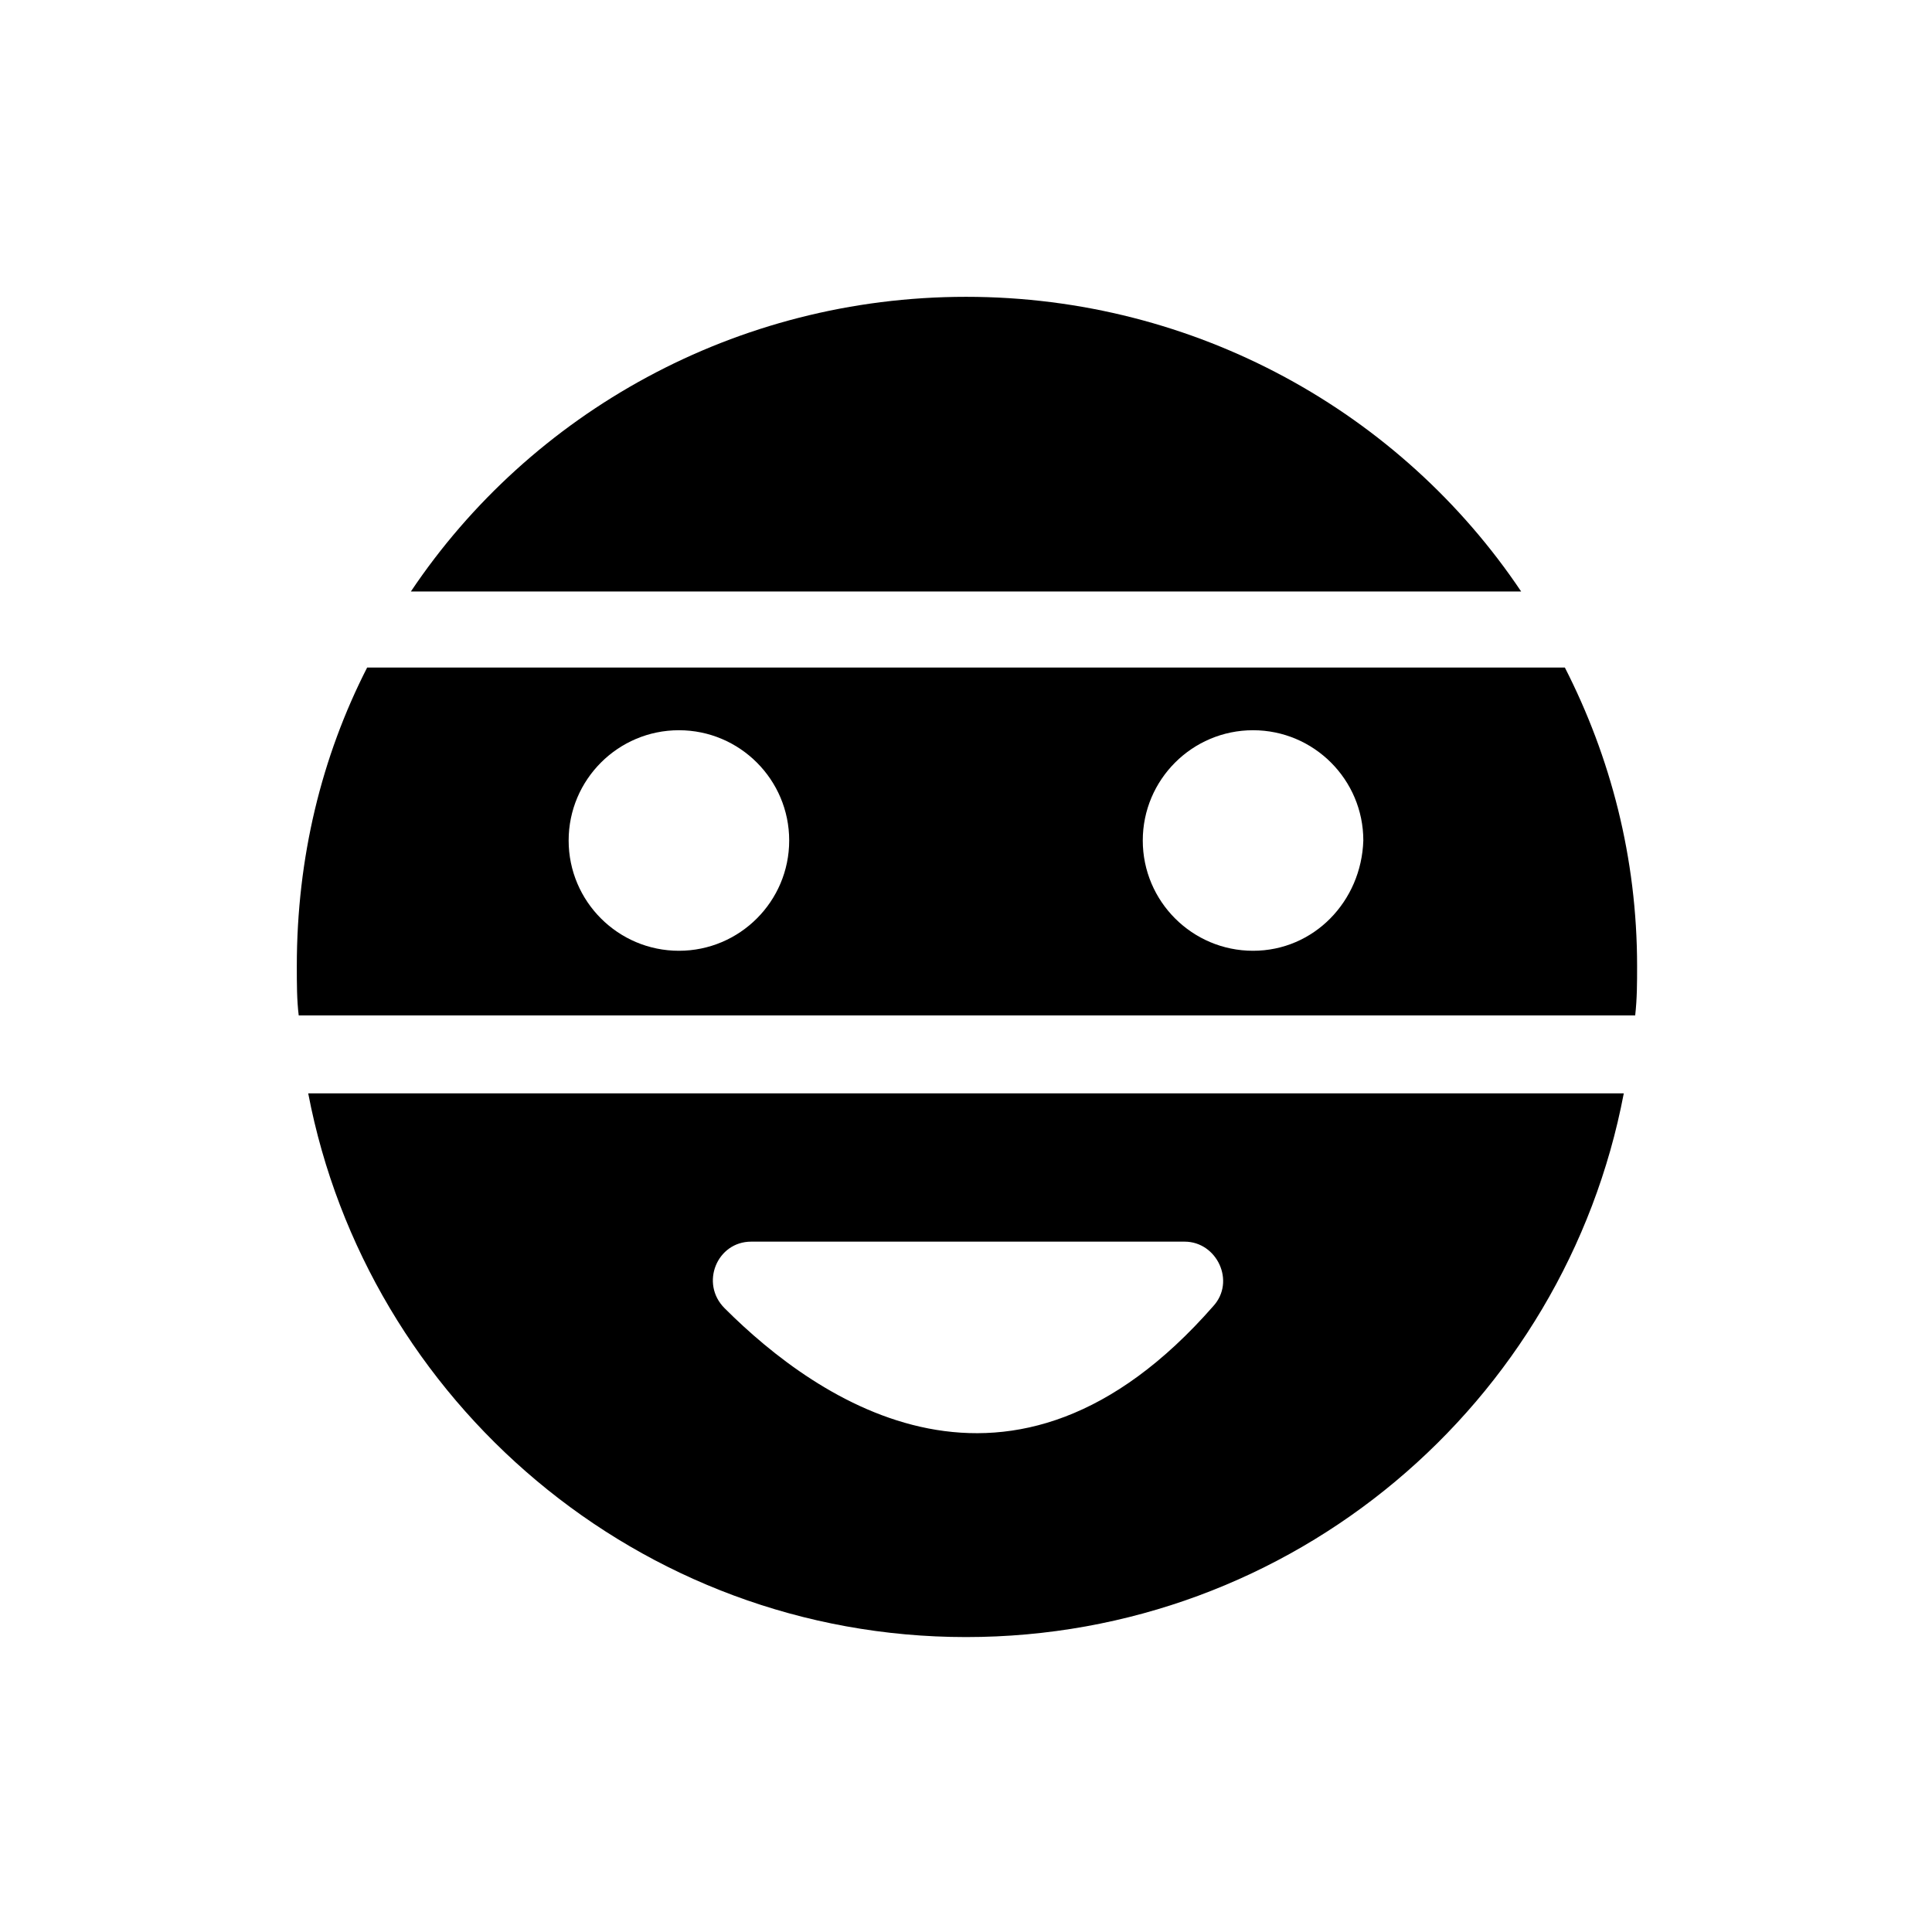
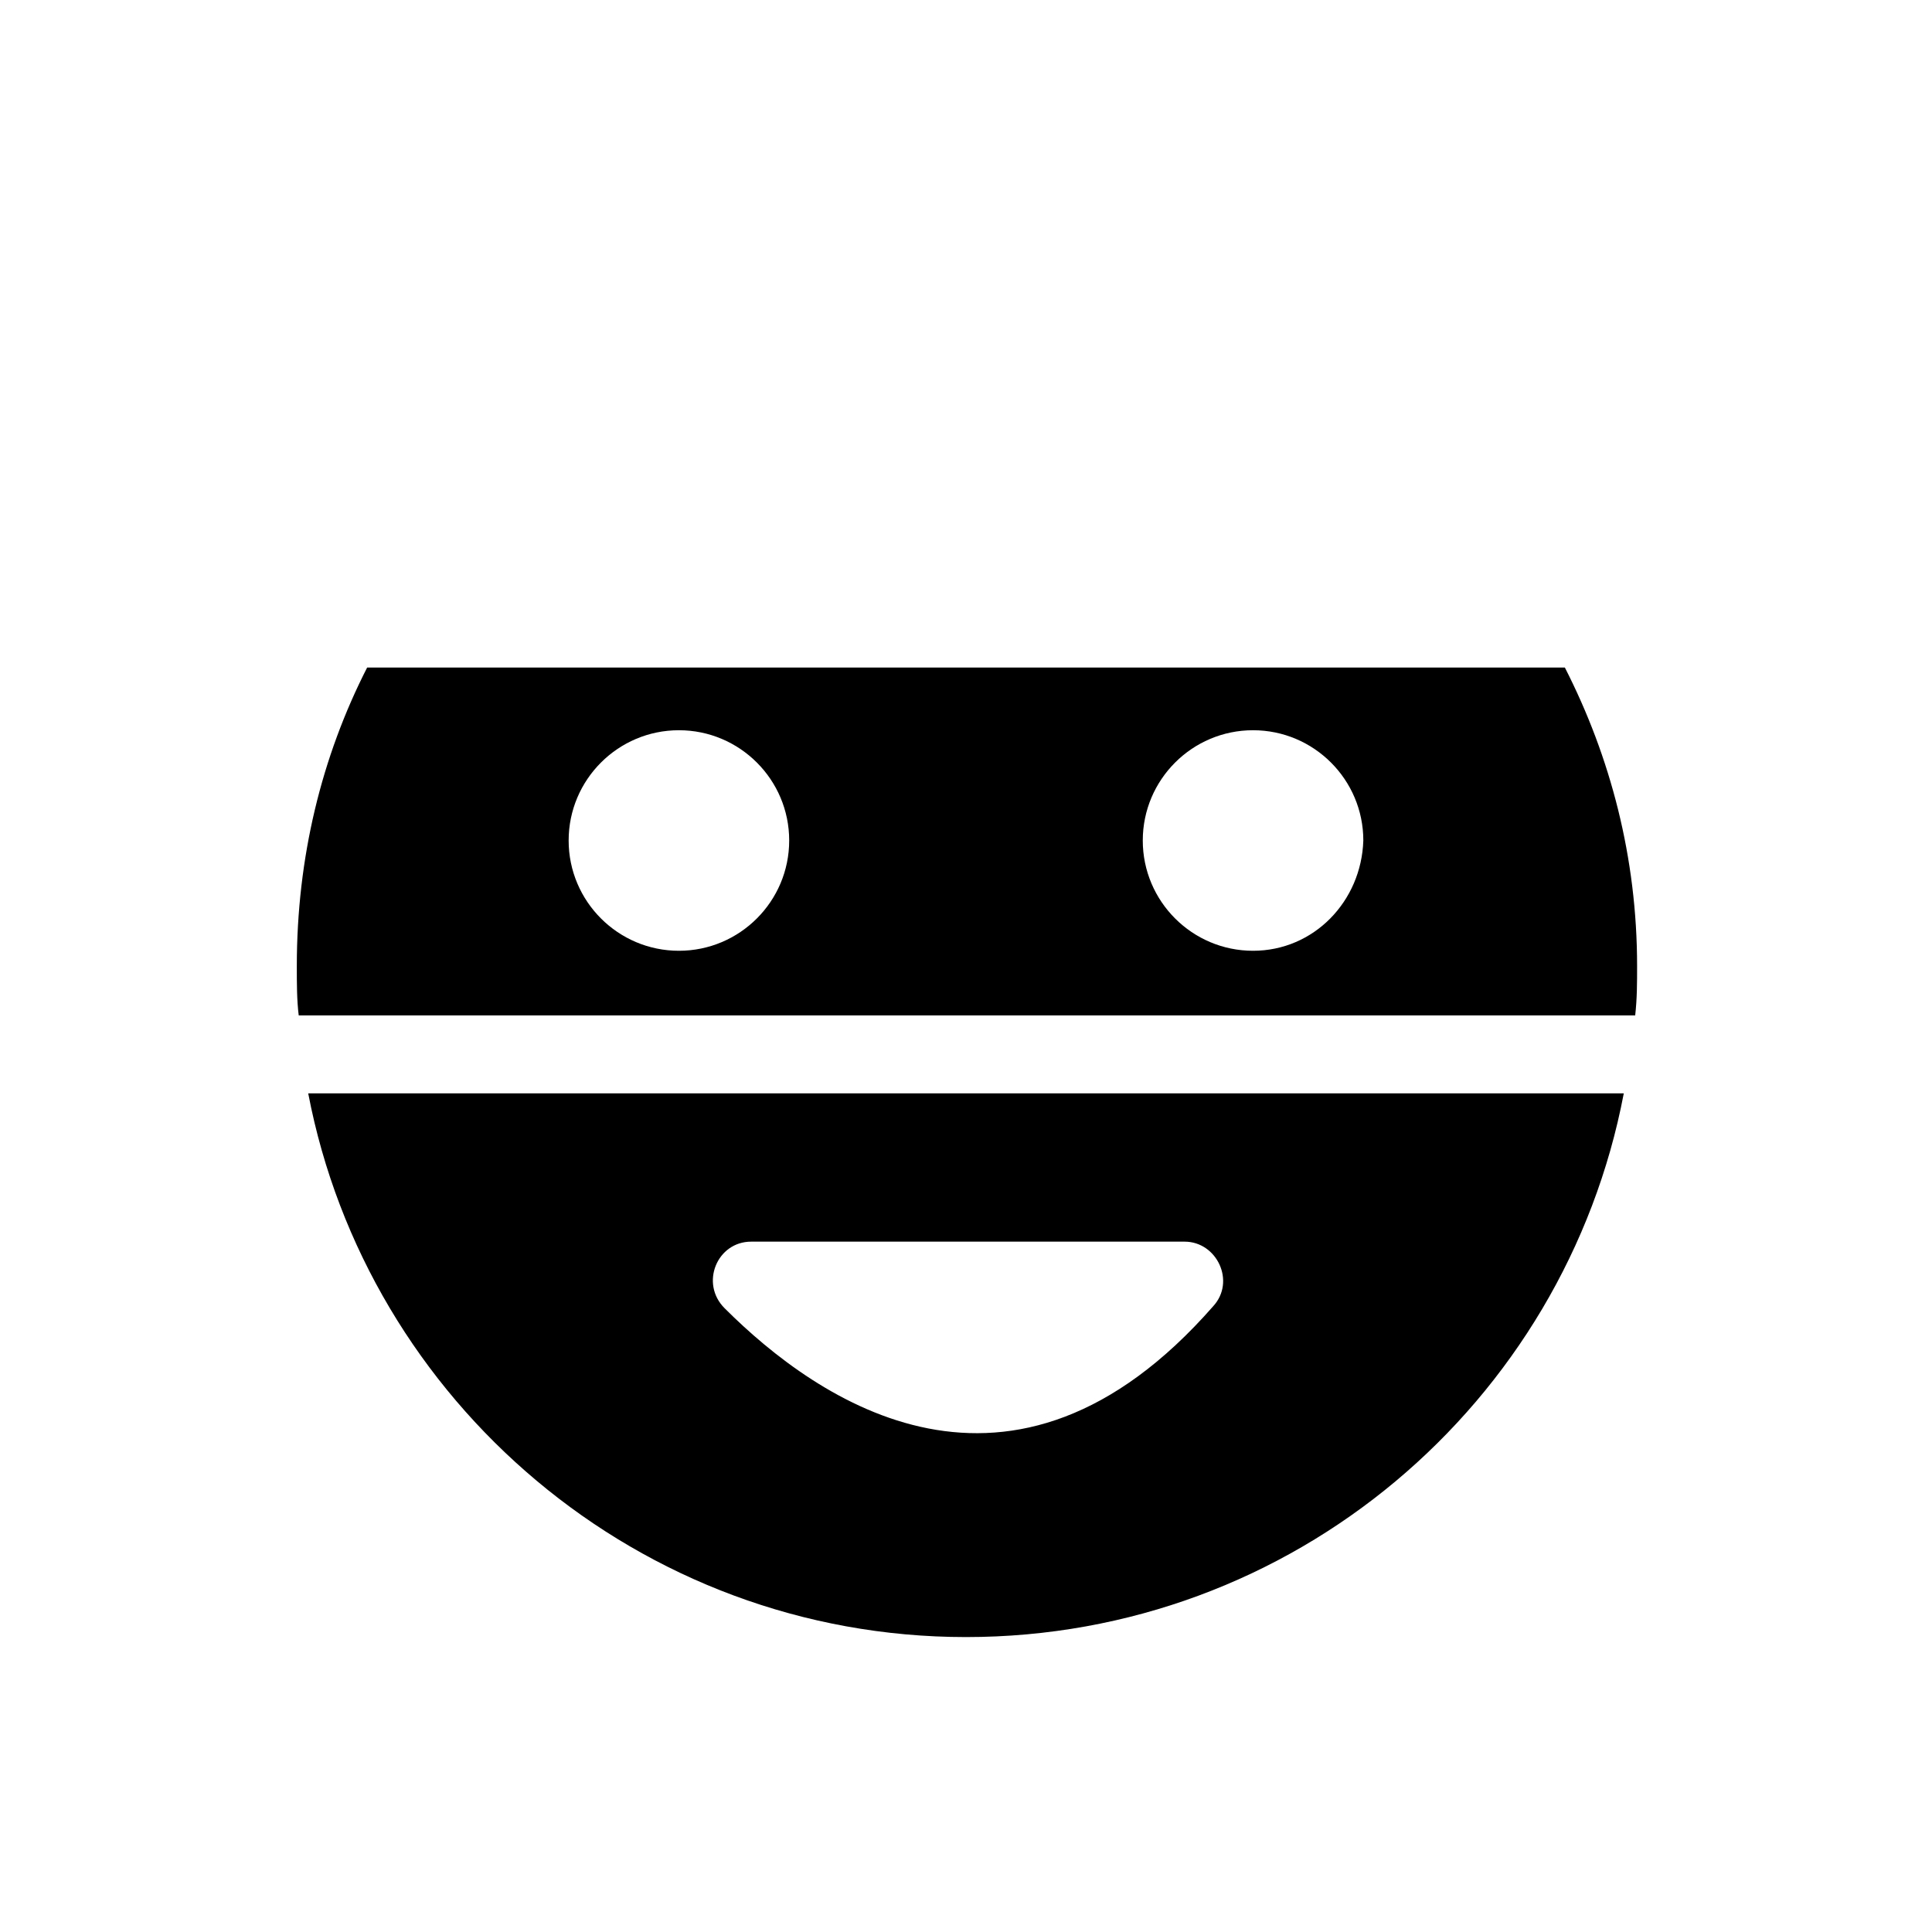
<svg xmlns="http://www.w3.org/2000/svg" fill="#000000" width="800px" height="800px" version="1.1" viewBox="144 144 512 512">
  <g>
    <path d="m558.7 320.9h-317.4c-12.09 23.676-18.641 50.379-18.641 79.098 0 4.535 0 9.07 0.504 13.098h354.18c0.504-4.535 0.504-8.566 0.504-13.098 0-28.719-7.055-55.422-19.145-79.098zm-234.78 75.066c-16.121 0-29.223-13.098-29.223-29.223 0-16.121 13.098-29.223 29.223-29.223 16.121 0 29.223 13.098 29.223 29.223 0 16.121-13.098 29.223-29.223 29.223zm152.15 0c-16.121 0-29.223-13.098-29.223-29.223 0-16.121 13.098-29.223 29.223-29.223 16.121 0 29.223 13.098 29.223 29.223-0.508 16.121-13.102 29.223-29.223 29.223z" />
-     <path d="m400 222.66c-60.961 0-115.37 30.73-147.11 78.09h294.23c-31.742-47.355-86.152-78.09-147.11-78.09z" />
    <path d="m400 577.84c86.656 0 158.7-61.969 174.32-144.09h-348.64c15.617 81.617 87.664 144.09 174.32 144.09zm-56.934-104.79h114.87c8.566 0 13.602 10.578 7.559 17.129-53.402 60.961-104.79 25.191-129.48 0.504-6.551-6.551-2.016-17.633 7.051-17.633z" />
  </g>
</svg>